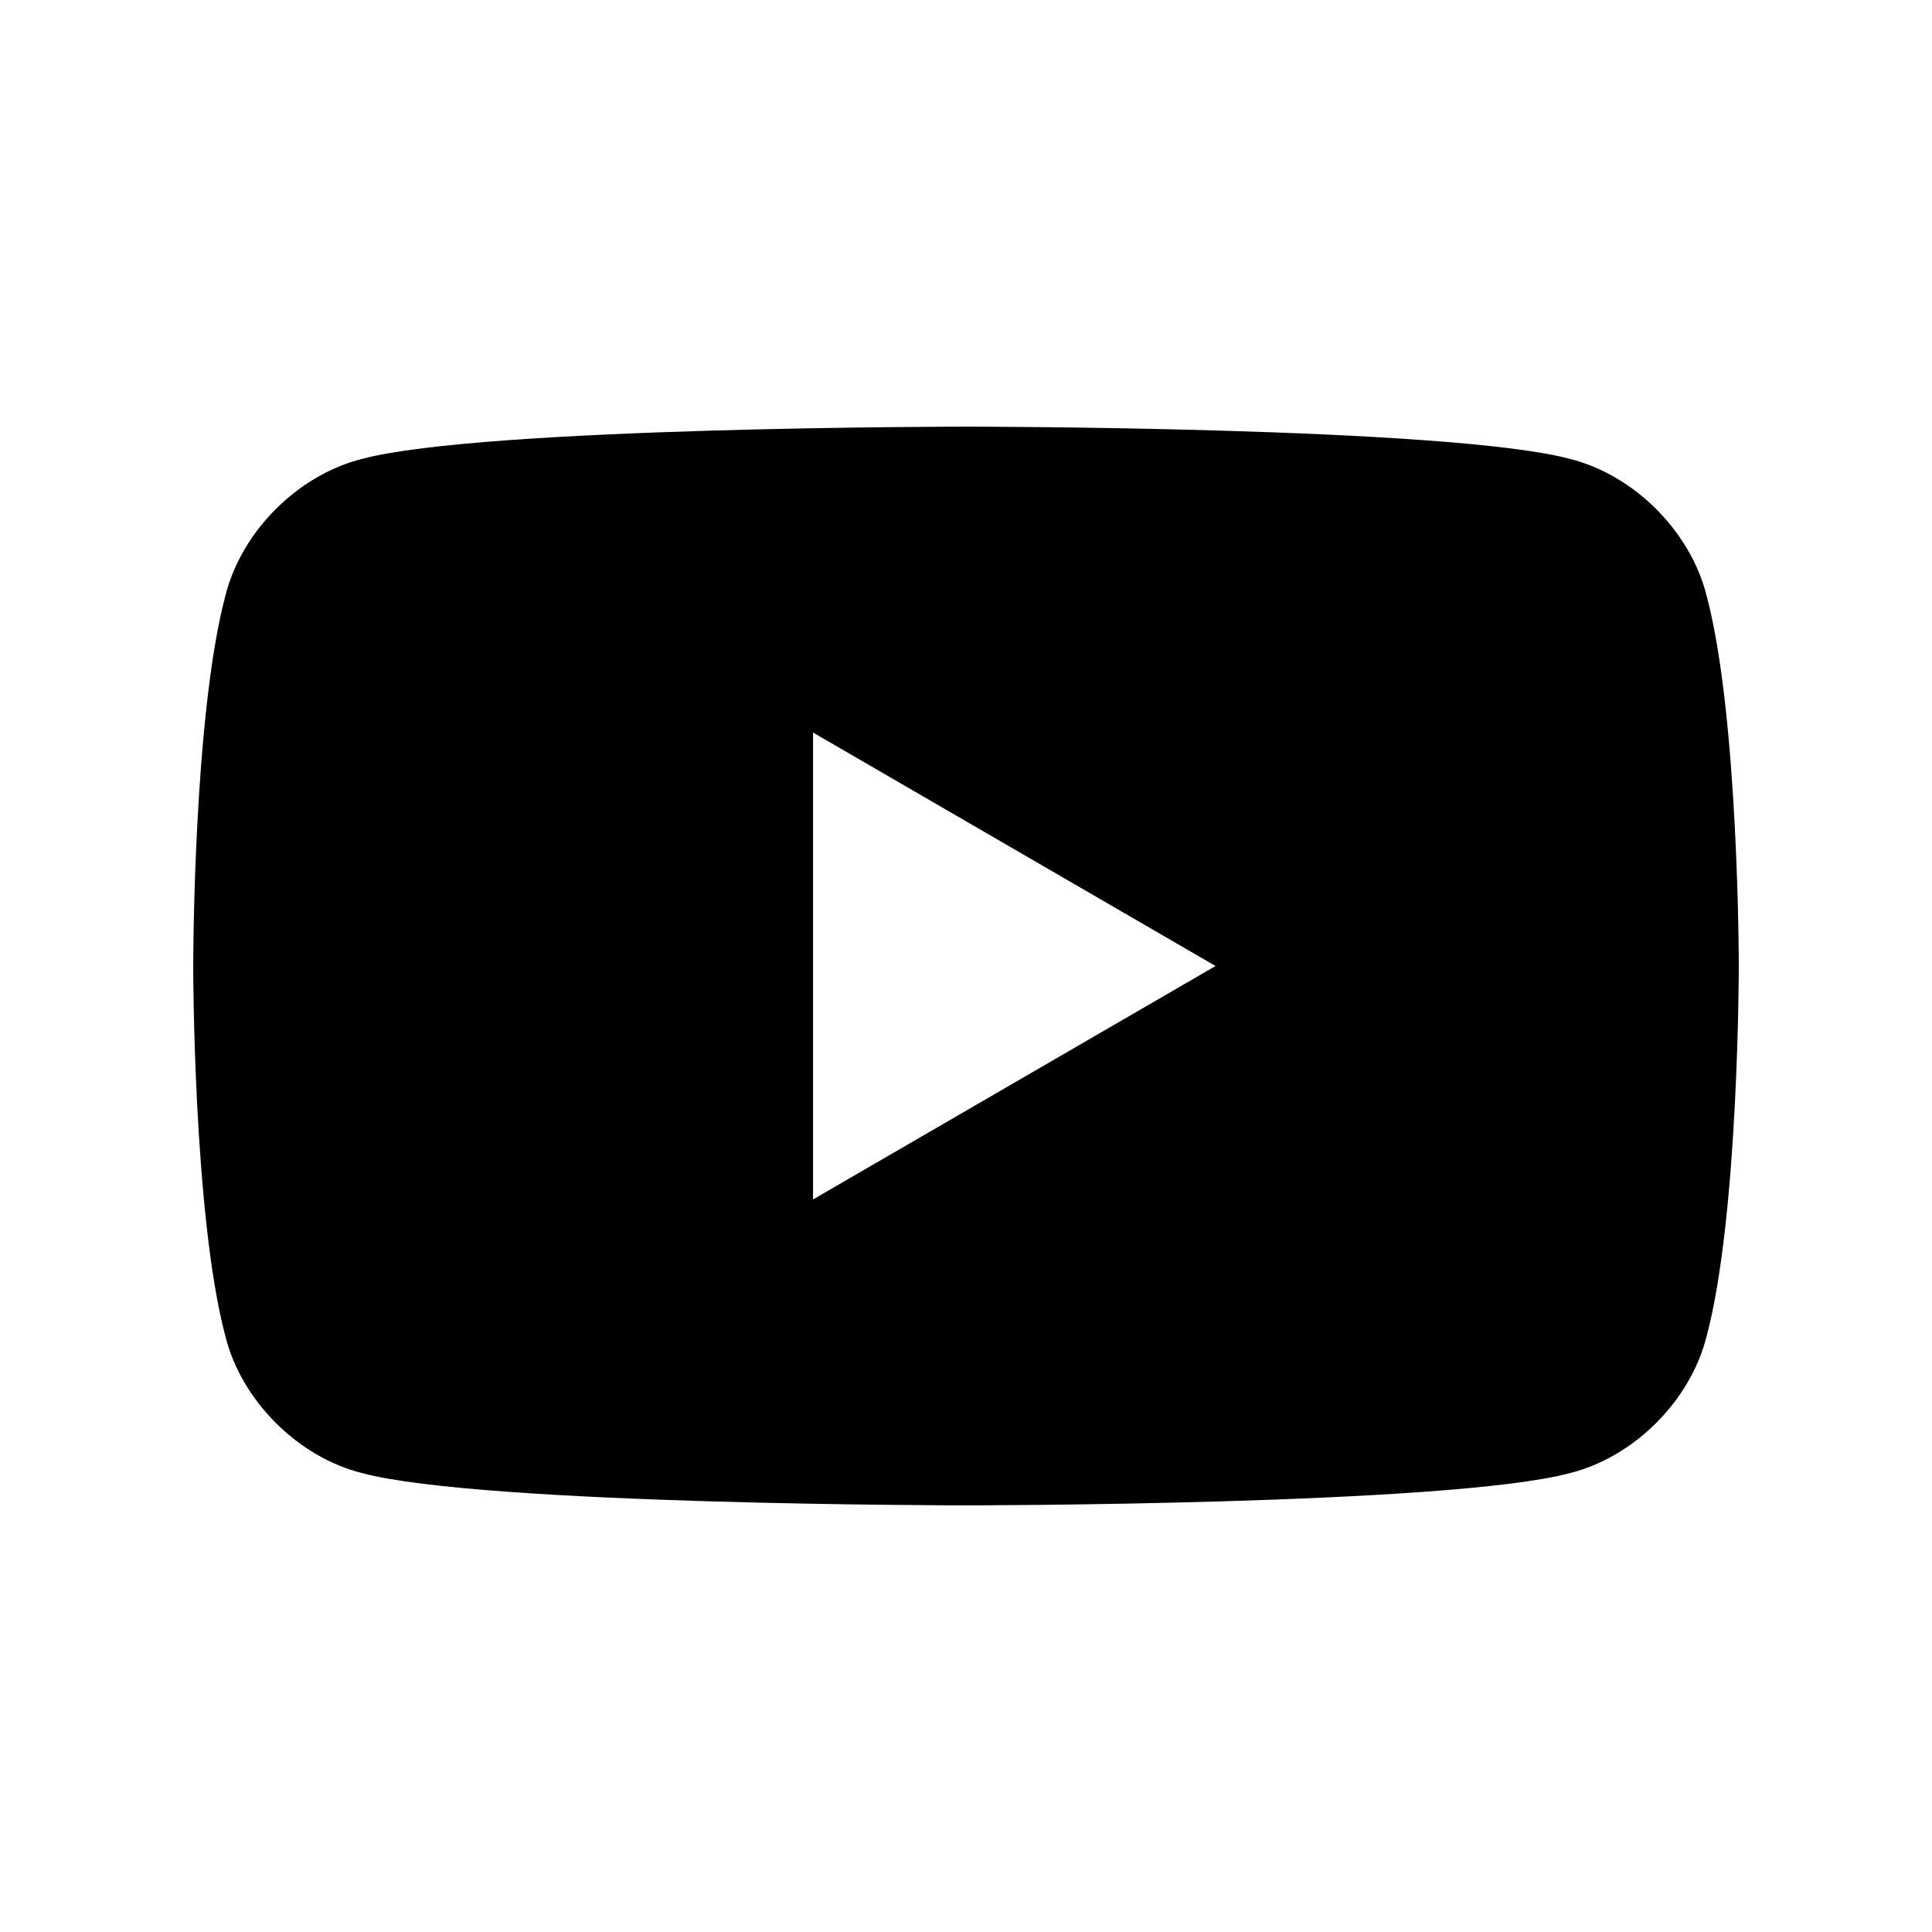
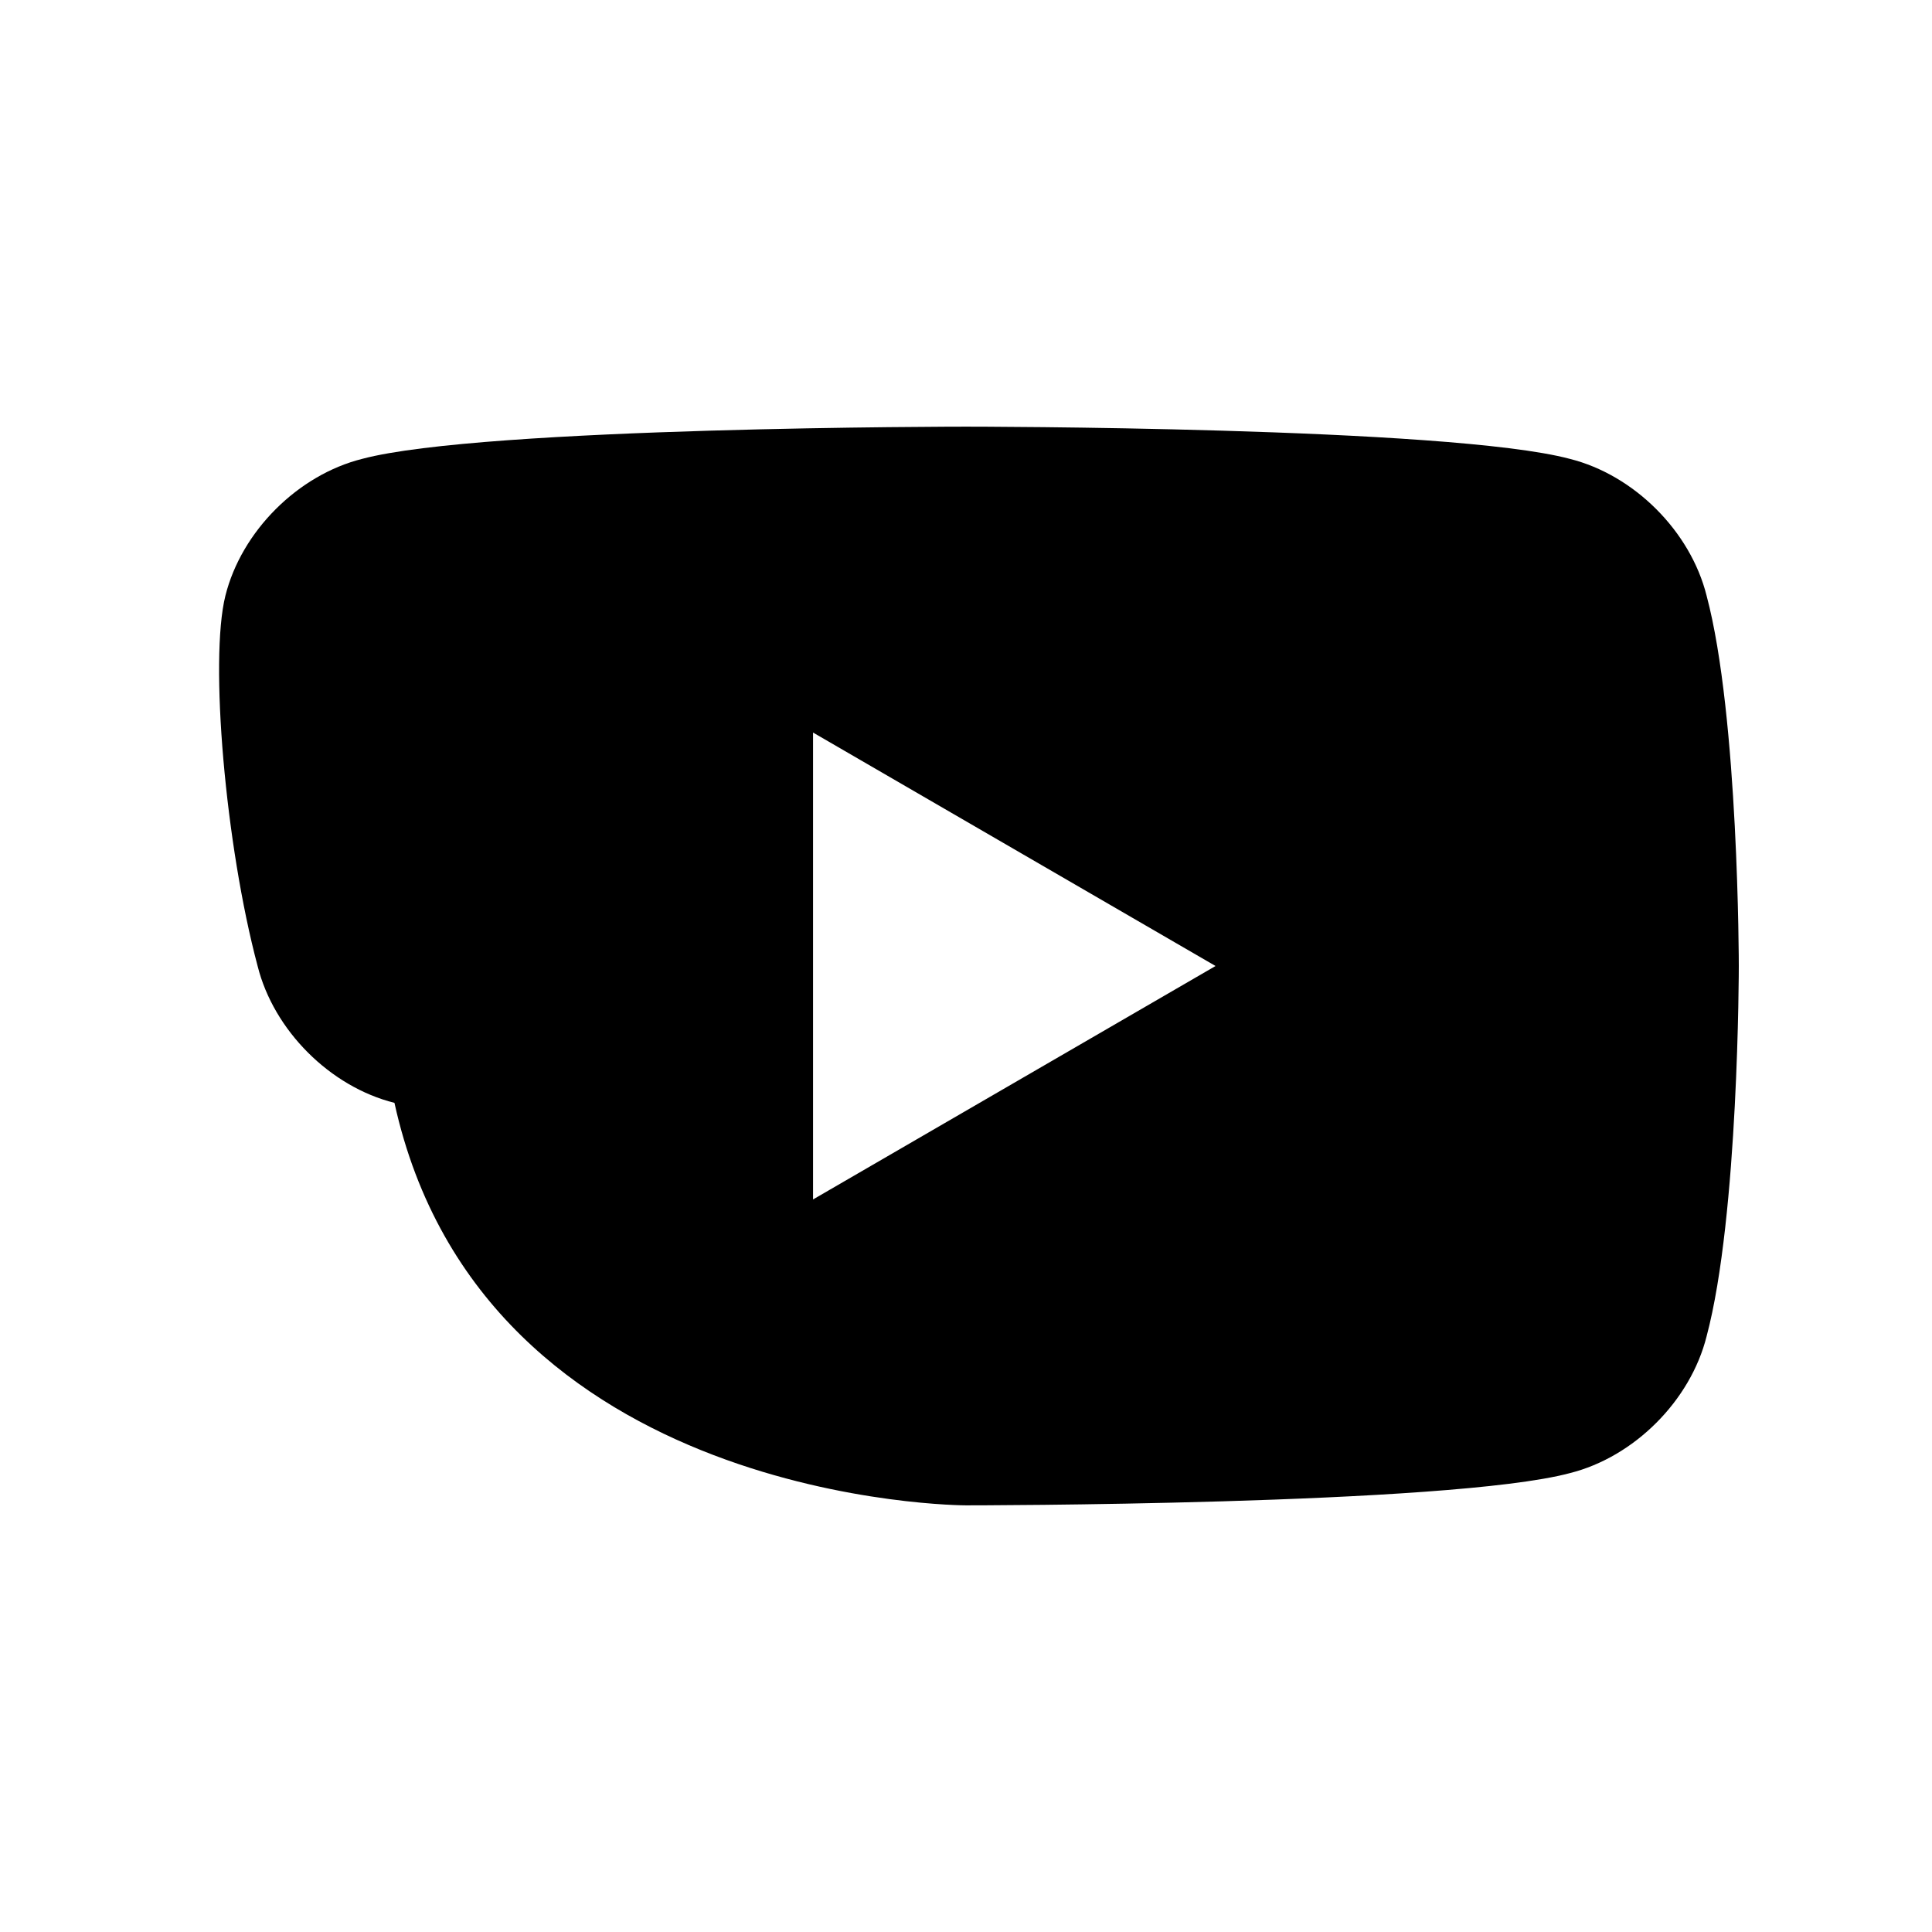
<svg xmlns="http://www.w3.org/2000/svg" version="1.1" id="レイヤー_1" x="0px" y="0px" viewBox="0 0 24 24" style="enable-background:new 0 0 24 24;" xml:space="preserve">
  <style type="text/css">
	.st0{fill:none;}
</style>
-   <rect class="st0" width="24" height="24" />
-   <path d="M21.2,7.4c-0.2-0.8-0.9-1.5-1.7-1.7C18,5.3,12,5.3,12,5.3s-6,0-7.5,0.4C3.7,5.9,3,6.6,2.8,7.4C2.4,8.9,2.4,12,2.4,12  s0,3.1,0.4,4.6c0.2,0.8,0.9,1.5,1.7,1.7C6,18.7,12,18.7,12,18.7s6,0,7.5-0.4c0.8-0.2,1.5-0.9,1.7-1.7c0.4-1.5,0.4-4.6,0.4-4.6  S21.6,8.9,21.2,7.4z M10.1,14.9V9.1l5,2.9L10.1,14.9z" />
+   <path d="M21.2,7.4c-0.2-0.8-0.9-1.5-1.7-1.7C18,5.3,12,5.3,12,5.3s-6,0-7.5,0.4C3.7,5.9,3,6.6,2.8,7.4s0,3.1,0.4,4.6c0.2,0.8,0.9,1.5,1.7,1.7C6,18.7,12,18.7,12,18.7s6,0,7.5-0.4c0.8-0.2,1.5-0.9,1.7-1.7c0.4-1.5,0.4-4.6,0.4-4.6  S21.6,8.9,21.2,7.4z M10.1,14.9V9.1l5,2.9L10.1,14.9z" />
</svg>